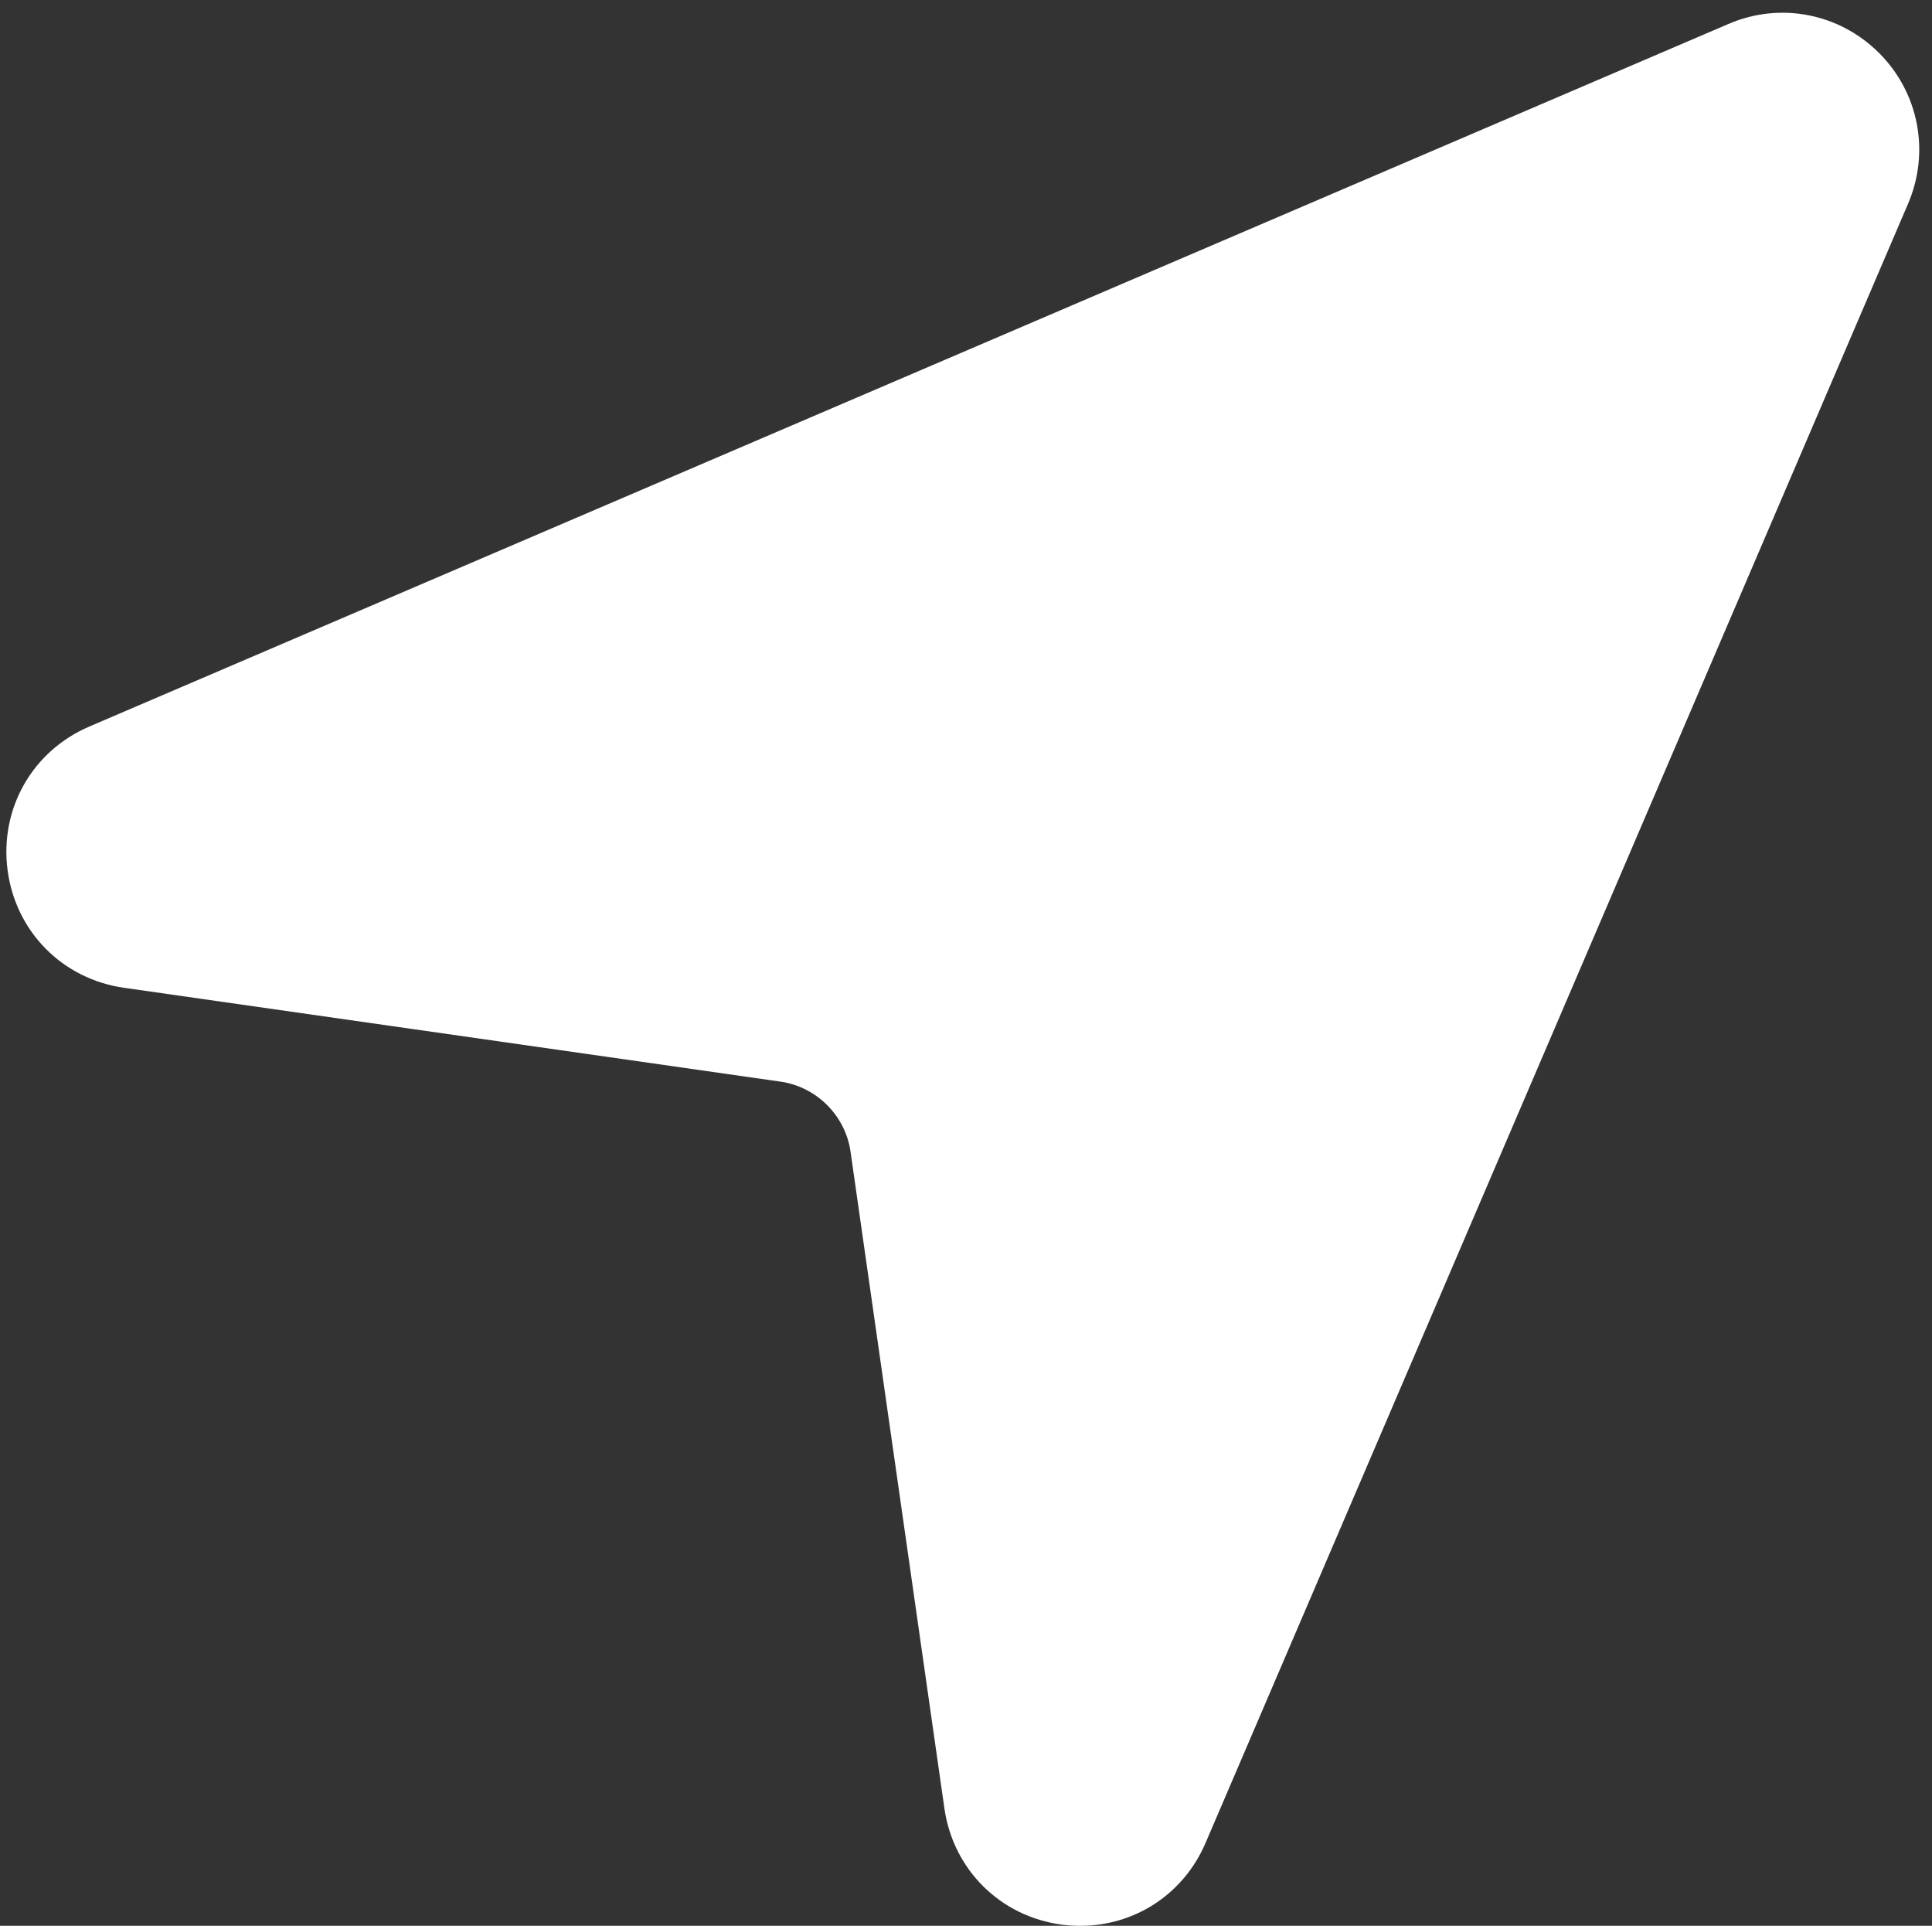
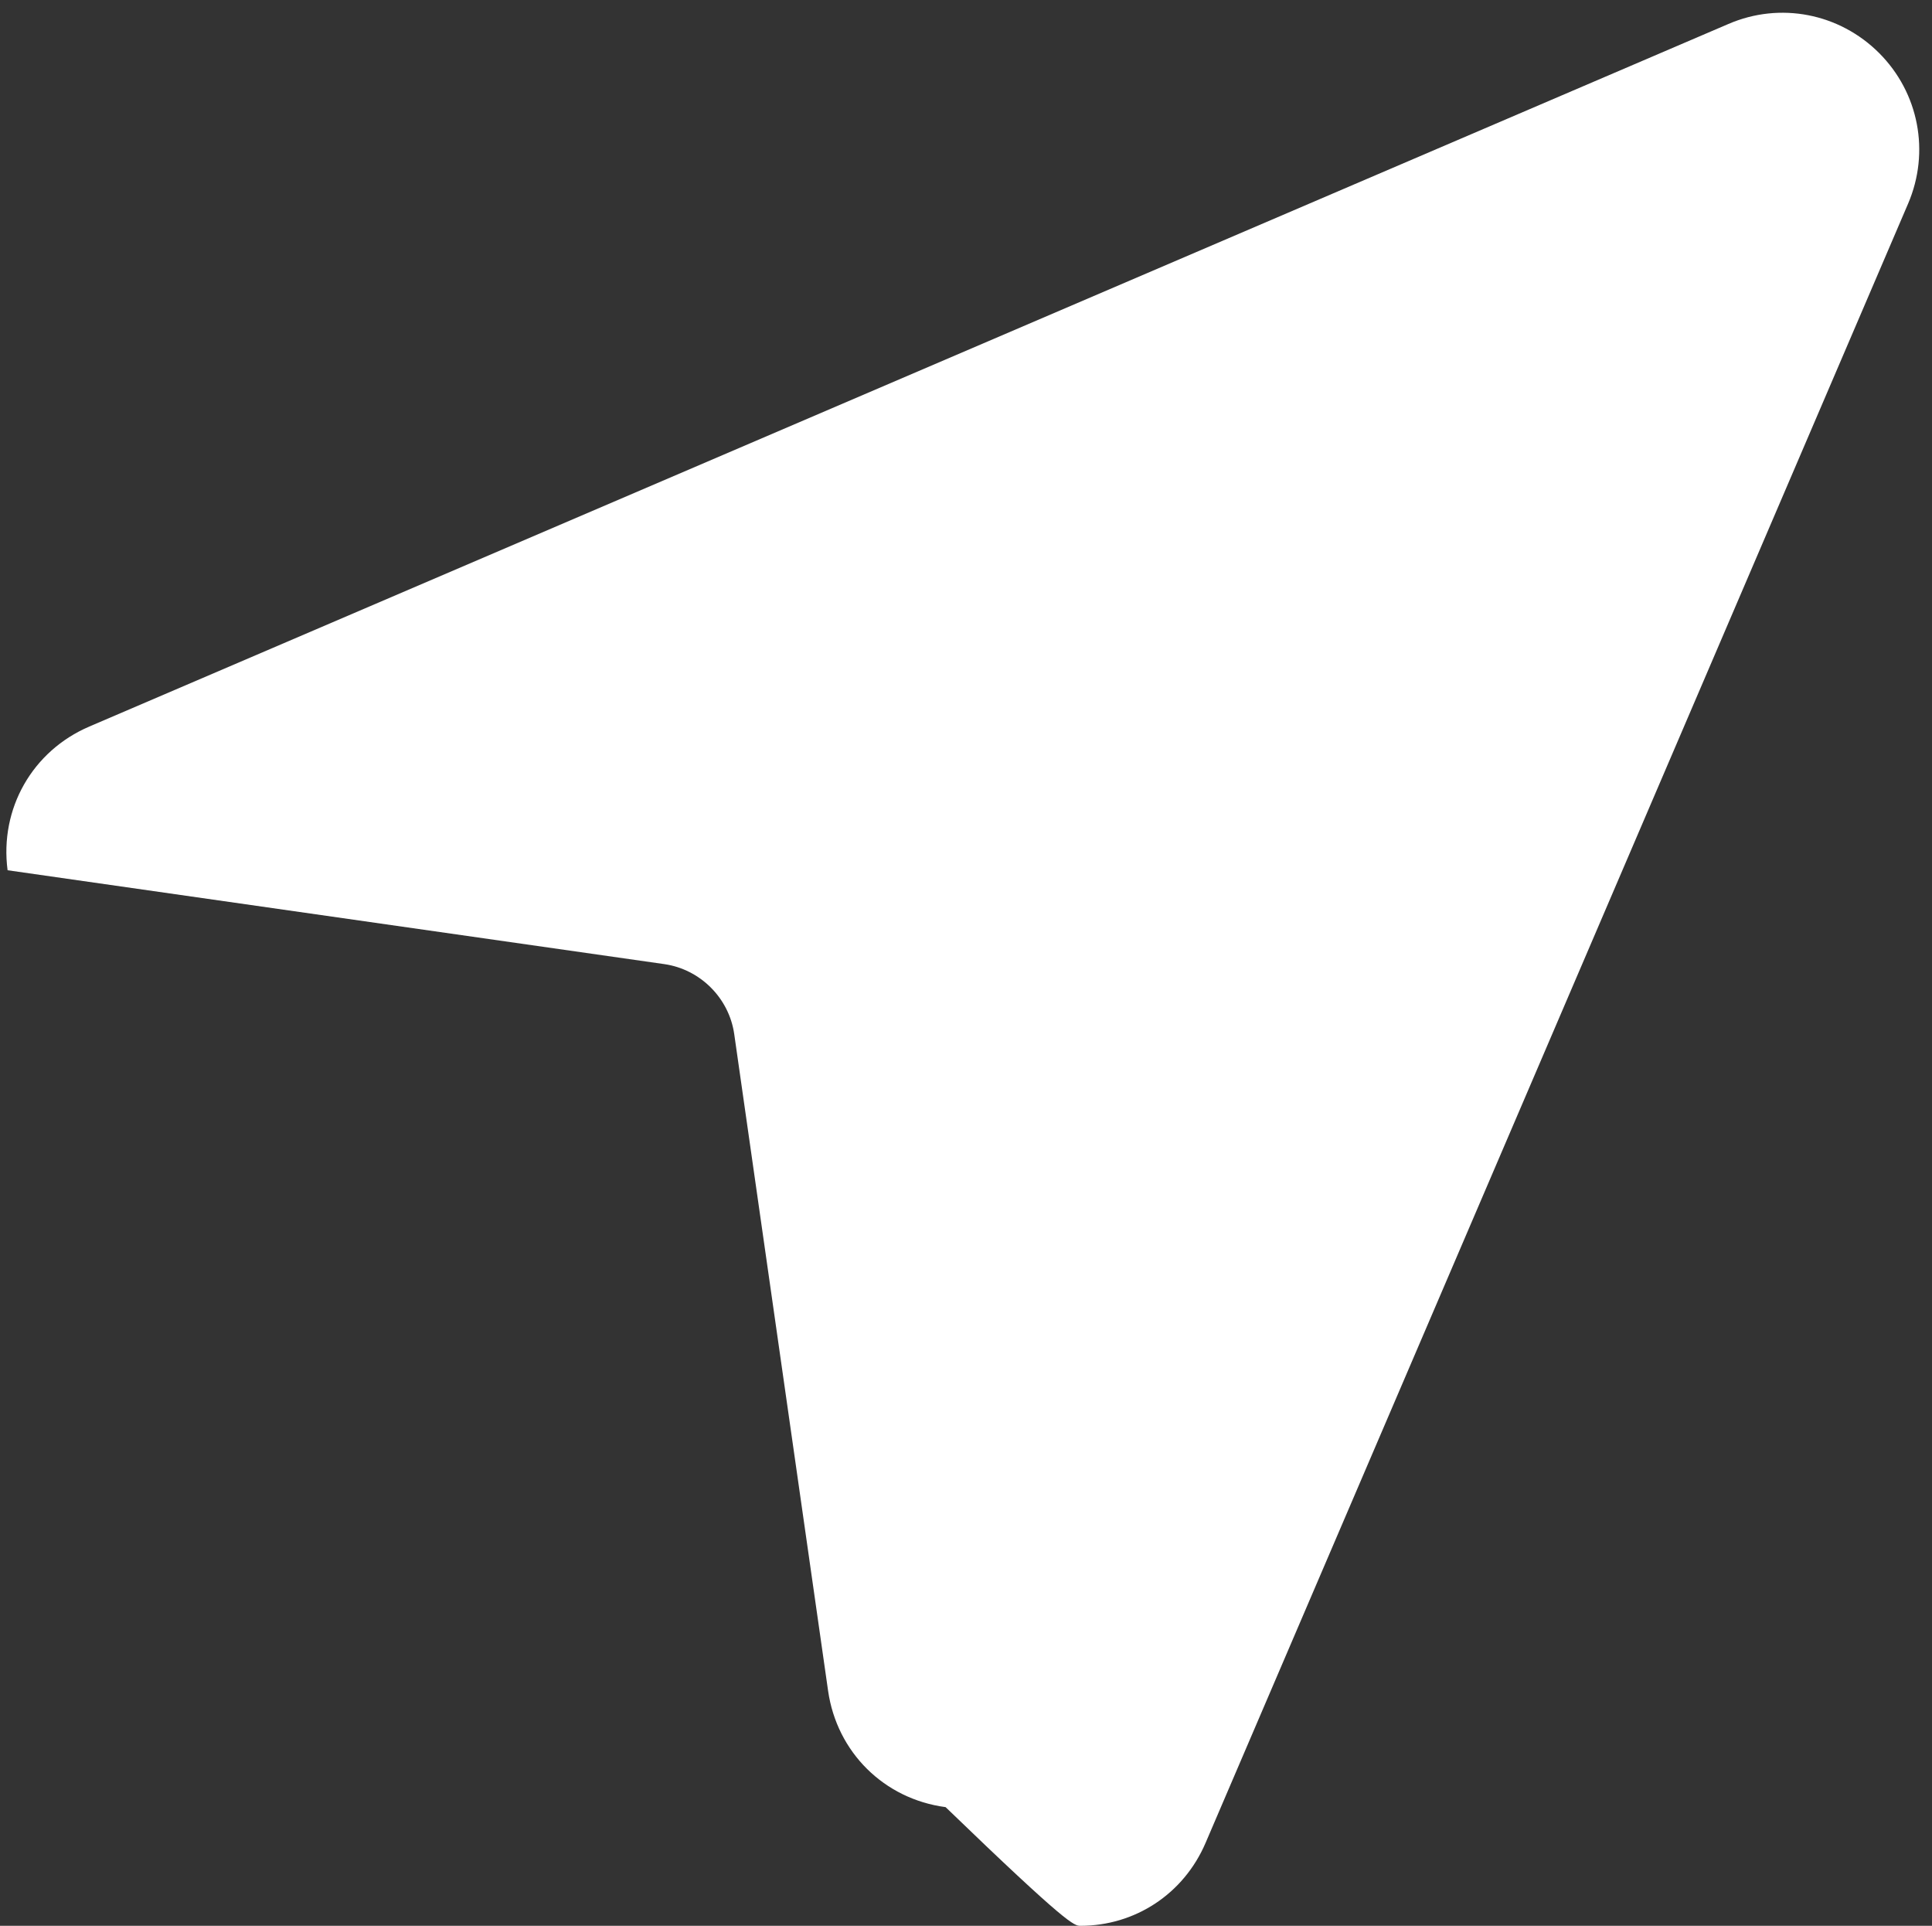
<svg xmlns="http://www.w3.org/2000/svg" fill="#ffffff" height="30.2" preserveAspectRatio="xMidYMid meet" version="1" viewBox="0.9 0.8 30.3 30.2" width="30.3" zoomAndPan="magnify">
  <rect x="0.9" y="0.8" width="30.3" height="30.2" fill="#333333" stroke="none" />
  <g id="change1_1">
-     <path d="M30.37,1.631c-0.624-0.623-1.553-0.805-2.363-0.455L2.302,12.193c-0.895,0.383-1.41,1.289-1.283,2.254 c0.128,0.965,0.861,1.705,1.824,1.843l10.299,1.472c0.564,0.081,1.016,0.532,1.097,1.097l1.472,10.298 c0.138,0.964,0.878,1.697,1.843,1.825C17.651,30.994,17.749,31,17.845,31c0.853,0,1.619-0.497,1.963-1.302L30.825,3.994 C31.172,3.183,30.994,2.255,30.37,1.631z" fill="inherit" />
+     <path d="M30.37,1.631c-0.624-0.623-1.553-0.805-2.363-0.455L2.302,12.193c-0.895,0.383-1.41,1.289-1.283,2.254 l10.299,1.472c0.564,0.081,1.016,0.532,1.097,1.097l1.472,10.298 c0.138,0.964,0.878,1.697,1.843,1.825C17.651,30.994,17.749,31,17.845,31c0.853,0,1.619-0.497,1.963-1.302L30.825,3.994 C31.172,3.183,30.994,2.255,30.37,1.631z" fill="inherit" />
  </g>
</svg>